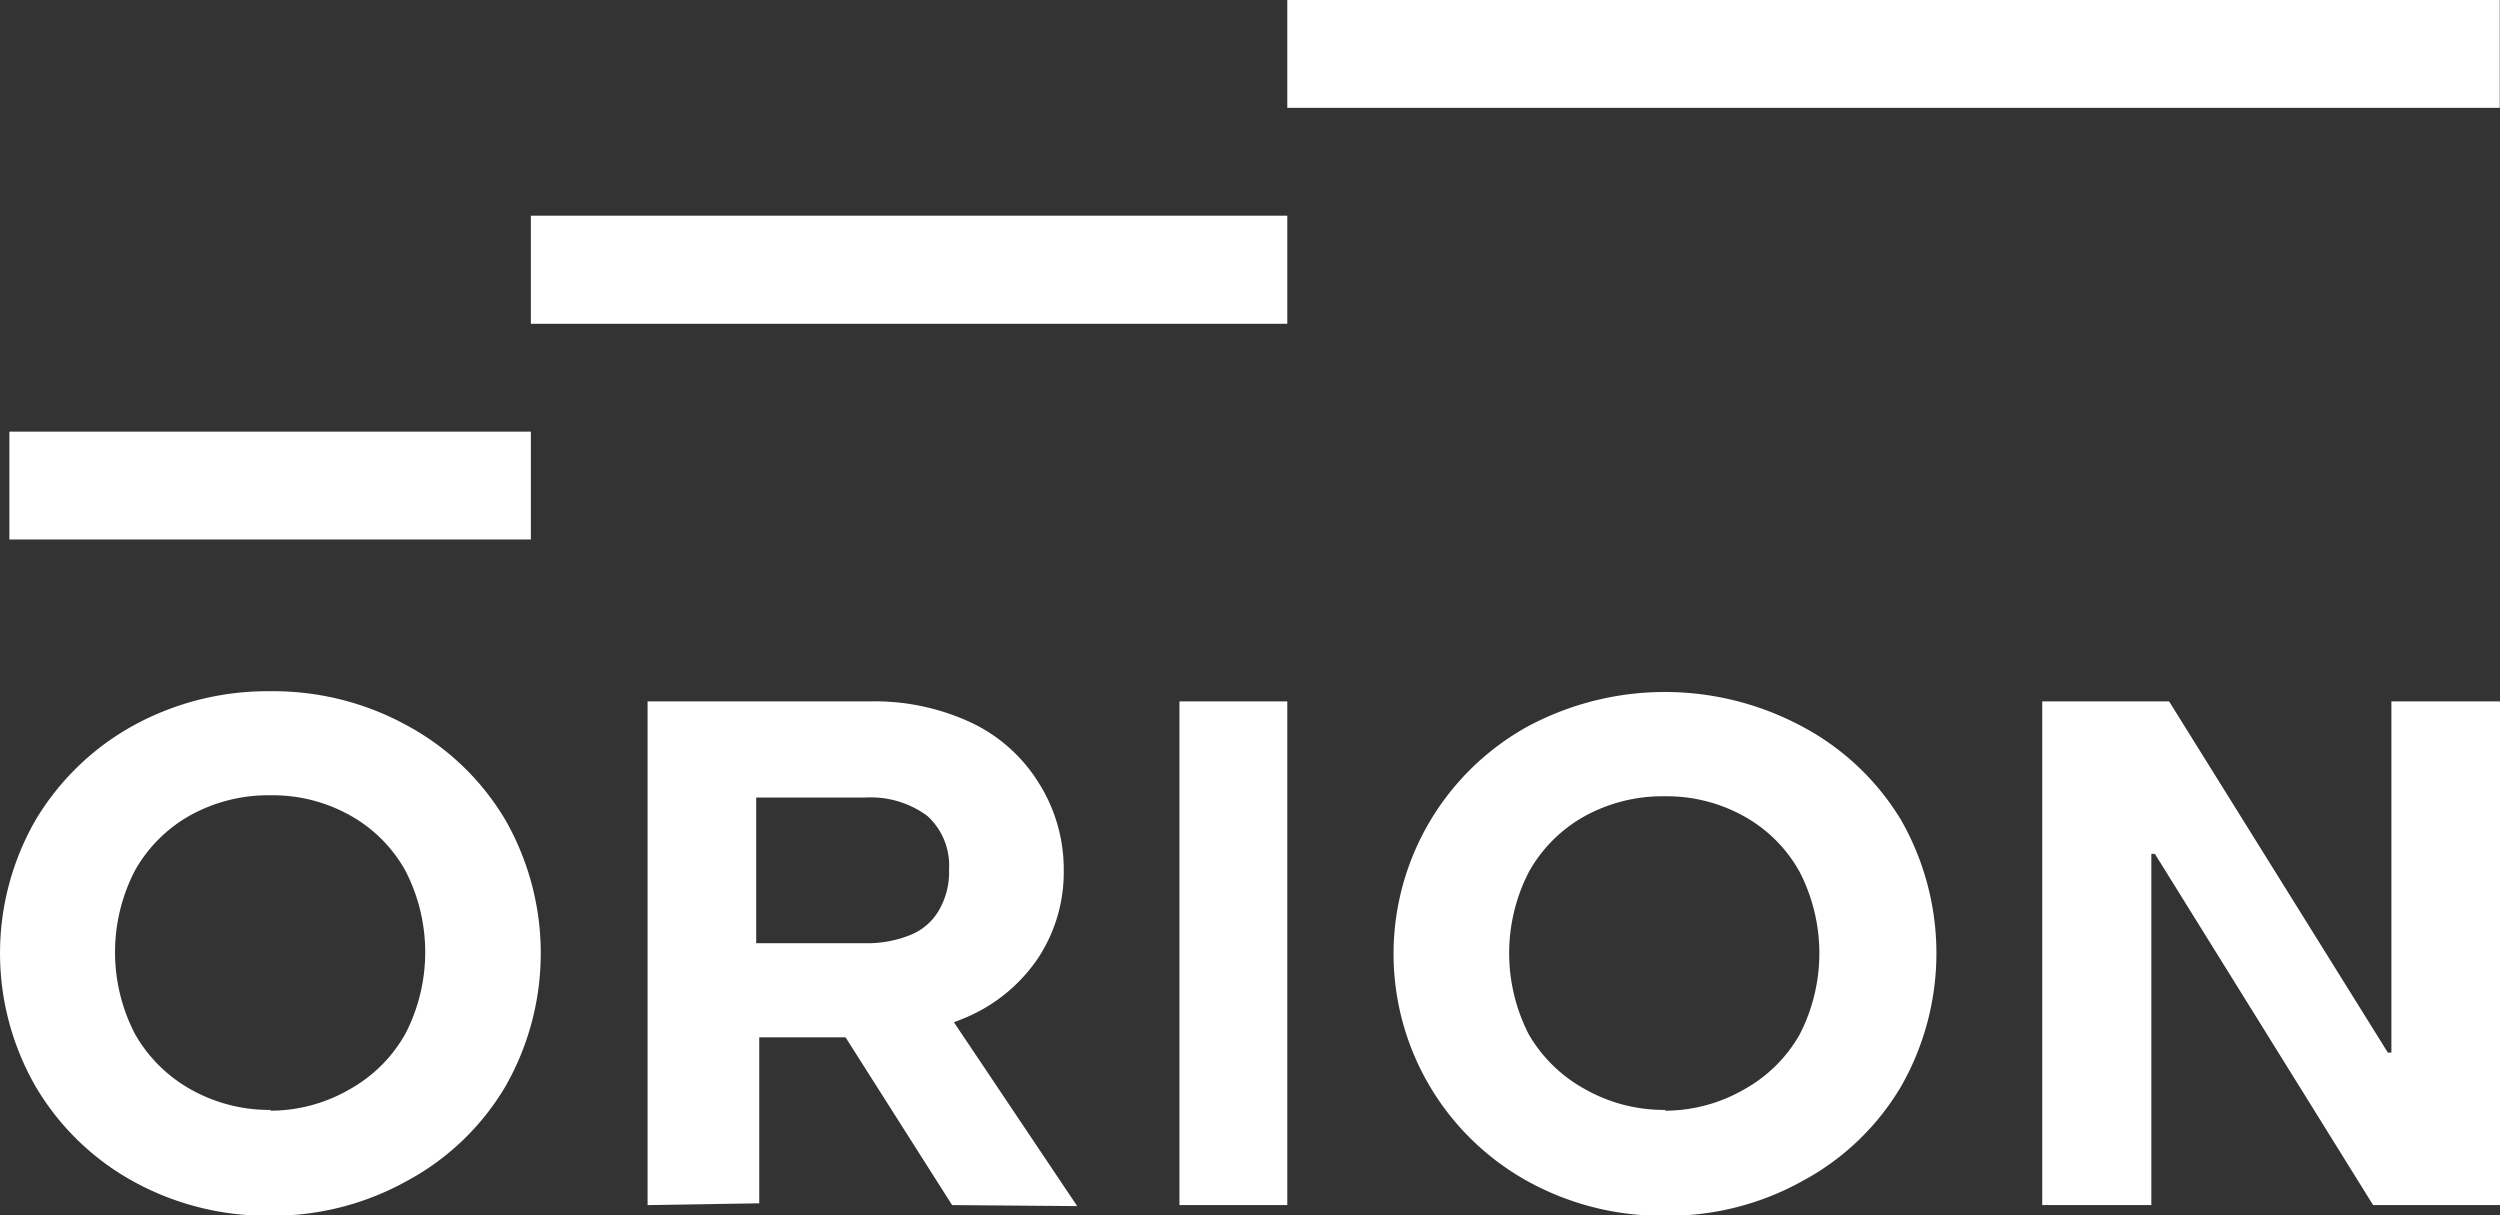
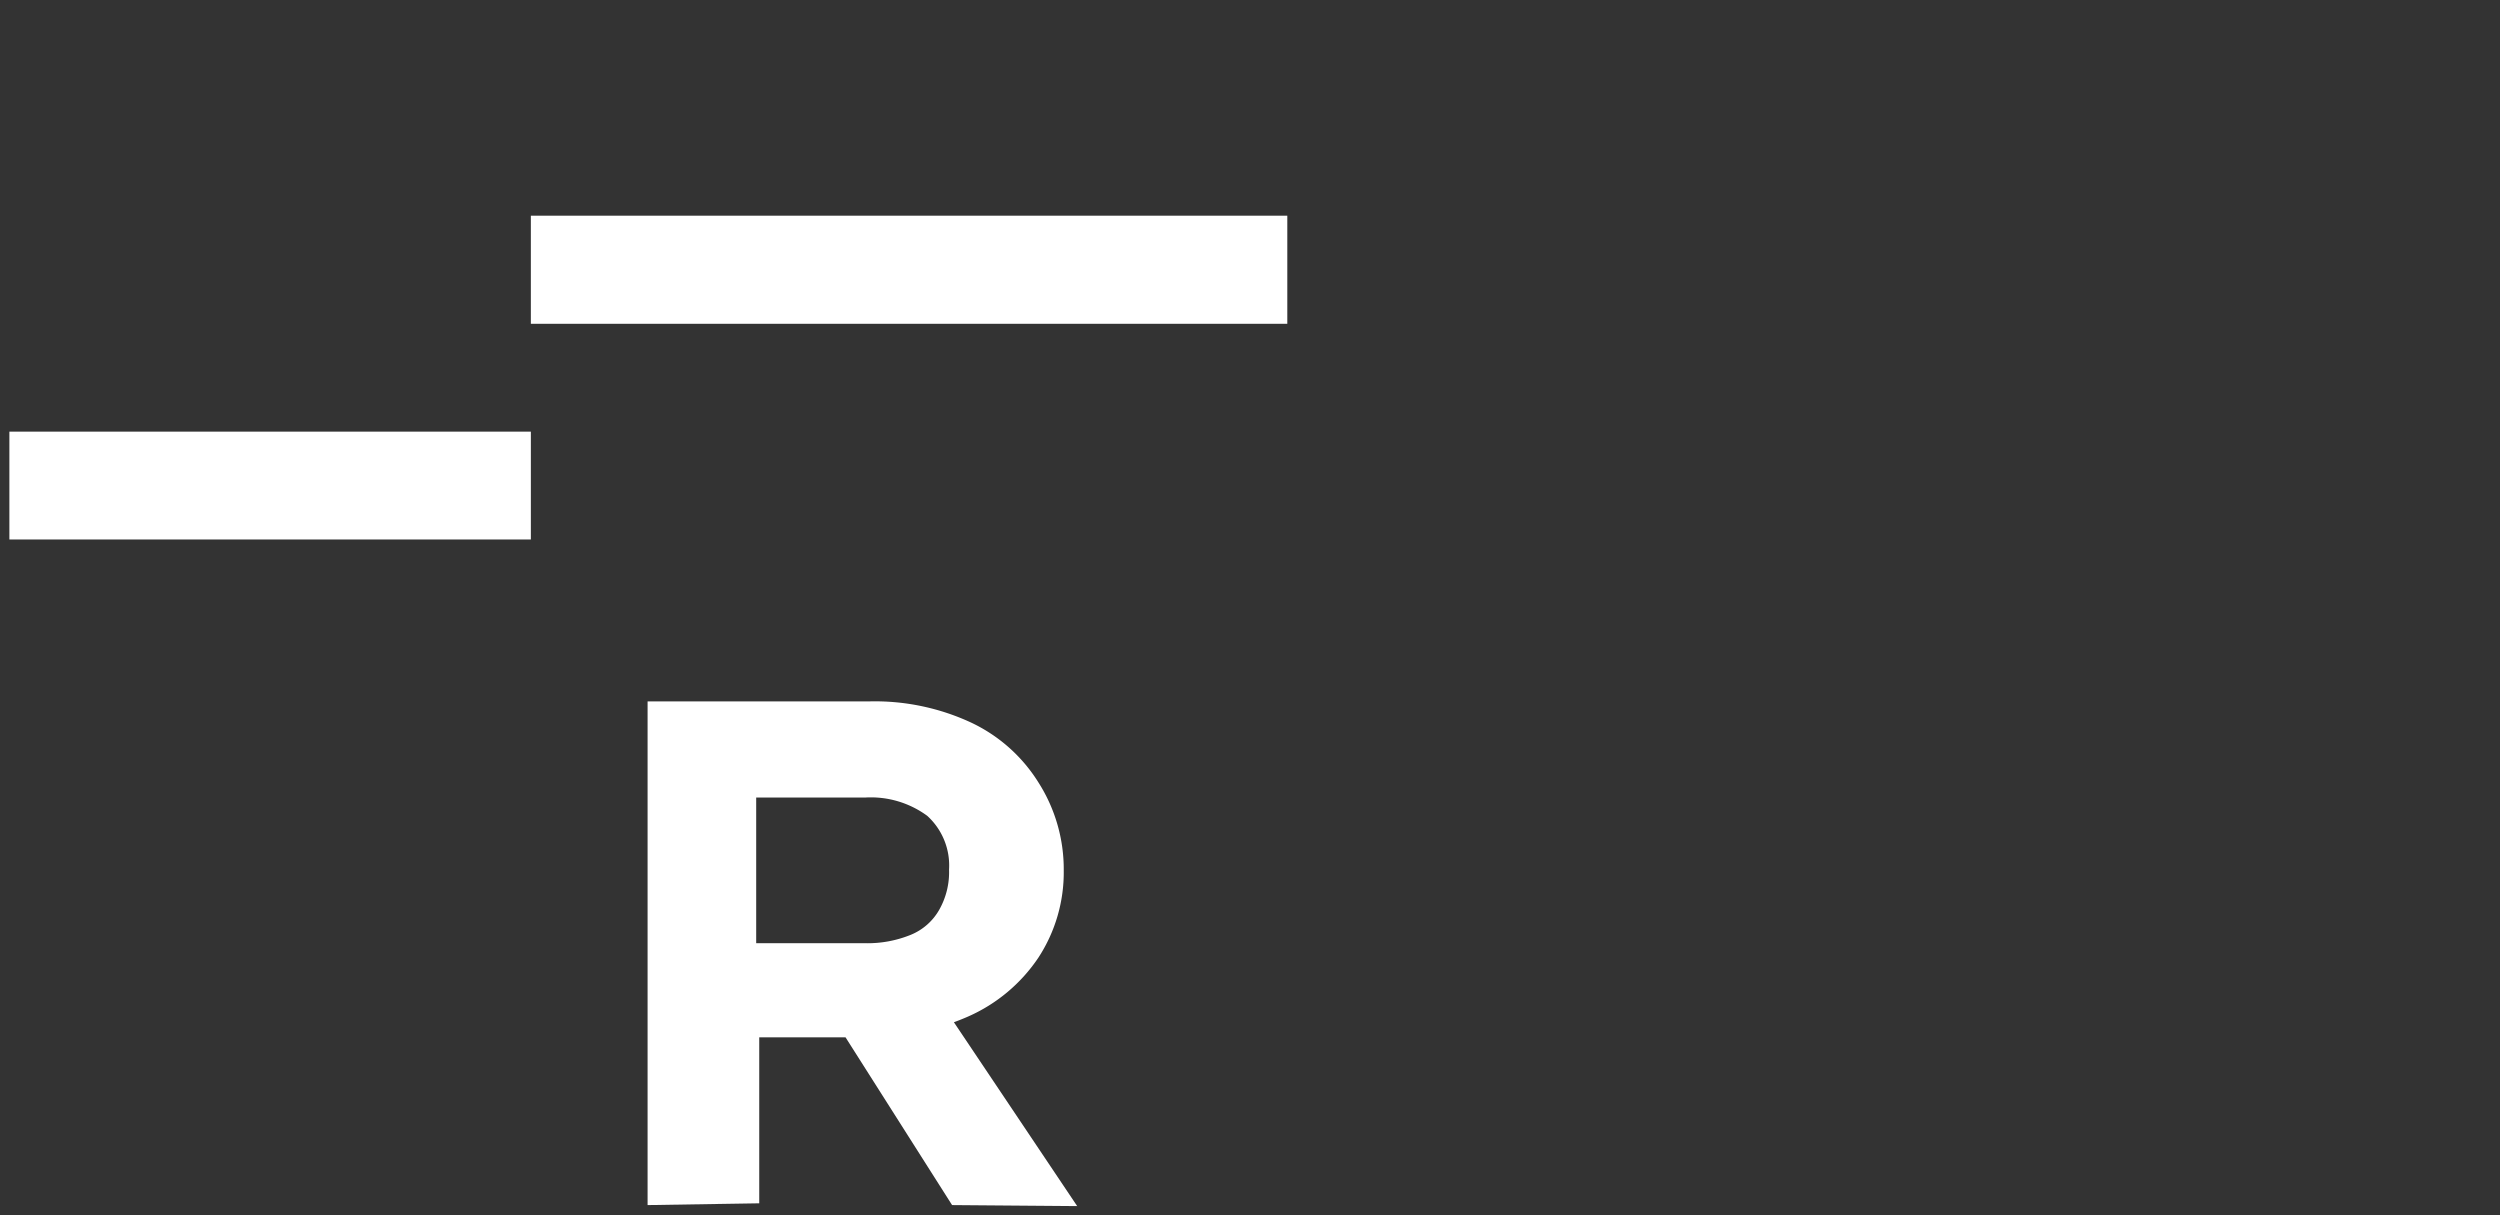
<svg xmlns="http://www.w3.org/2000/svg" id="b90f9df3-d5e3-4bdb-ade2-33d721ed3e50" data-name="Слой 1" viewBox="0 0 98.52 47.89">
  <rect x="0" y="0" width="98.52" height="47.89" fill="#333333" stroke="none" />
  <defs>
    <style> .e429d475-f016-4aea-af01-4505baa1181d { fill: #fff; } </style>
  </defs>
  <g>
-     <path class="e429d475-f016-4aea-af01-4505baa1181d" d="M10.74,48a10.93,10.93,0,0,1-5.42-1.36A10.14,10.14,0,0,1,1.48,42.9a10.53,10.53,0,0,1,0-10.49,10.24,10.24,0,0,1,3.84-3.72,11,11,0,0,1,5.42-1.36,10.94,10.94,0,0,1,5.4,1.36A10.05,10.05,0,0,1,20,32.41,10.59,10.59,0,0,1,20,42.9a10,10,0,0,1-3.85,3.71A10.88,10.88,0,0,1,10.74,48Zm0-4.14A6.25,6.25,0,0,0,13.89,43a5.68,5.68,0,0,0,2.17-2.18,7,7,0,0,0,0-6.41,5.61,5.61,0,0,0-2.17-2.18,6.25,6.25,0,0,0-3.15-.8,6.36,6.36,0,0,0-3.18.8,5.68,5.68,0,0,0-2.17,2.18,7,7,0,0,0,0,6.41A5.75,5.75,0,0,0,7.56,43,6.31,6.31,0,0,0,10.74,43.83Z" transform="translate(-0.08 -0.09)" />
    <path class="e429d475-f016-4aea-af01-4505baa1181d" d="M25.6,47.58V27.73h8.76a9,9,0,0,1,4,.84A6.28,6.28,0,0,1,41,30.92a6.36,6.36,0,0,1,1,3.48,6.14,6.14,0,0,1-1,3.43,6.48,6.48,0,0,1-2.77,2.32,9.77,9.77,0,0,1-4.14.82H27.42V37.26h6.75a4.52,4.52,0,0,0,1.8-.33,2.28,2.28,0,0,0,1.13-1,3,3,0,0,0,.38-1.57,2.64,2.64,0,0,0-.86-2.12,3.75,3.75,0,0,0-2.45-.72H29.88v7l.12.2v8.79Zm12,0L32.15,39h4.6l5.78,8.62Z" transform="translate(-0.08 -0.09)" />
-     <path class="e429d475-f016-4aea-af01-4505baa1181d" d="M46.56,47.58V27.73h4.25V47.58Z" transform="translate(-0.08 -0.09)" />
-     <path class="e429d475-f016-4aea-af01-4505baa1181d" d="M65.7,48a10.93,10.93,0,0,1-5.42-1.36,10.24,10.24,0,0,1,0-17.92,11.44,11.44,0,0,1,10.82,0A10.05,10.05,0,0,1,75,32.41,10.59,10.59,0,0,1,75,42.9a10,10,0,0,1-3.85,3.71A10.88,10.88,0,0,1,65.7,48Zm0-4.14A6.25,6.25,0,0,0,68.85,43,5.68,5.68,0,0,0,71,40.86a7,7,0,0,0,0-6.41,5.61,5.61,0,0,0-2.17-2.18,6.25,6.25,0,0,0-3.15-.8,6.36,6.36,0,0,0-3.18.8,5.68,5.68,0,0,0-2.17,2.18,7,7,0,0,0,0,6.41A5.75,5.75,0,0,0,62.52,43,6.31,6.31,0,0,0,65.7,43.83Z" transform="translate(-0.08 -0.09)" />
-     <path class="e429d475-f016-4aea-af01-4505baa1181d" d="M80.56,47.58V27.73h5l8.62,13.84h.14V27.73H98.6V47.58h-5L85,33.74h-.14V47.58Z" transform="translate(-0.08 -0.09)" />
    <path class="e429d475-f016-4aea-af01-4505baa1181d" d="M21,21.35H.45V17.1H21Z" transform="translate(-0.08 -0.09)" />
    <path class="e429d475-f016-4aea-af01-4505baa1181d" d="M50.81,12.85H21V8.59H50.81Z" transform="translate(-0.08 -0.09)" />
-     <path class="e429d475-f016-4aea-af01-4505baa1181d" d="M98.59,4.34H50.81V.09H98.59Z" transform="translate(-0.08 -0.09)" />
  </g>
</svg>